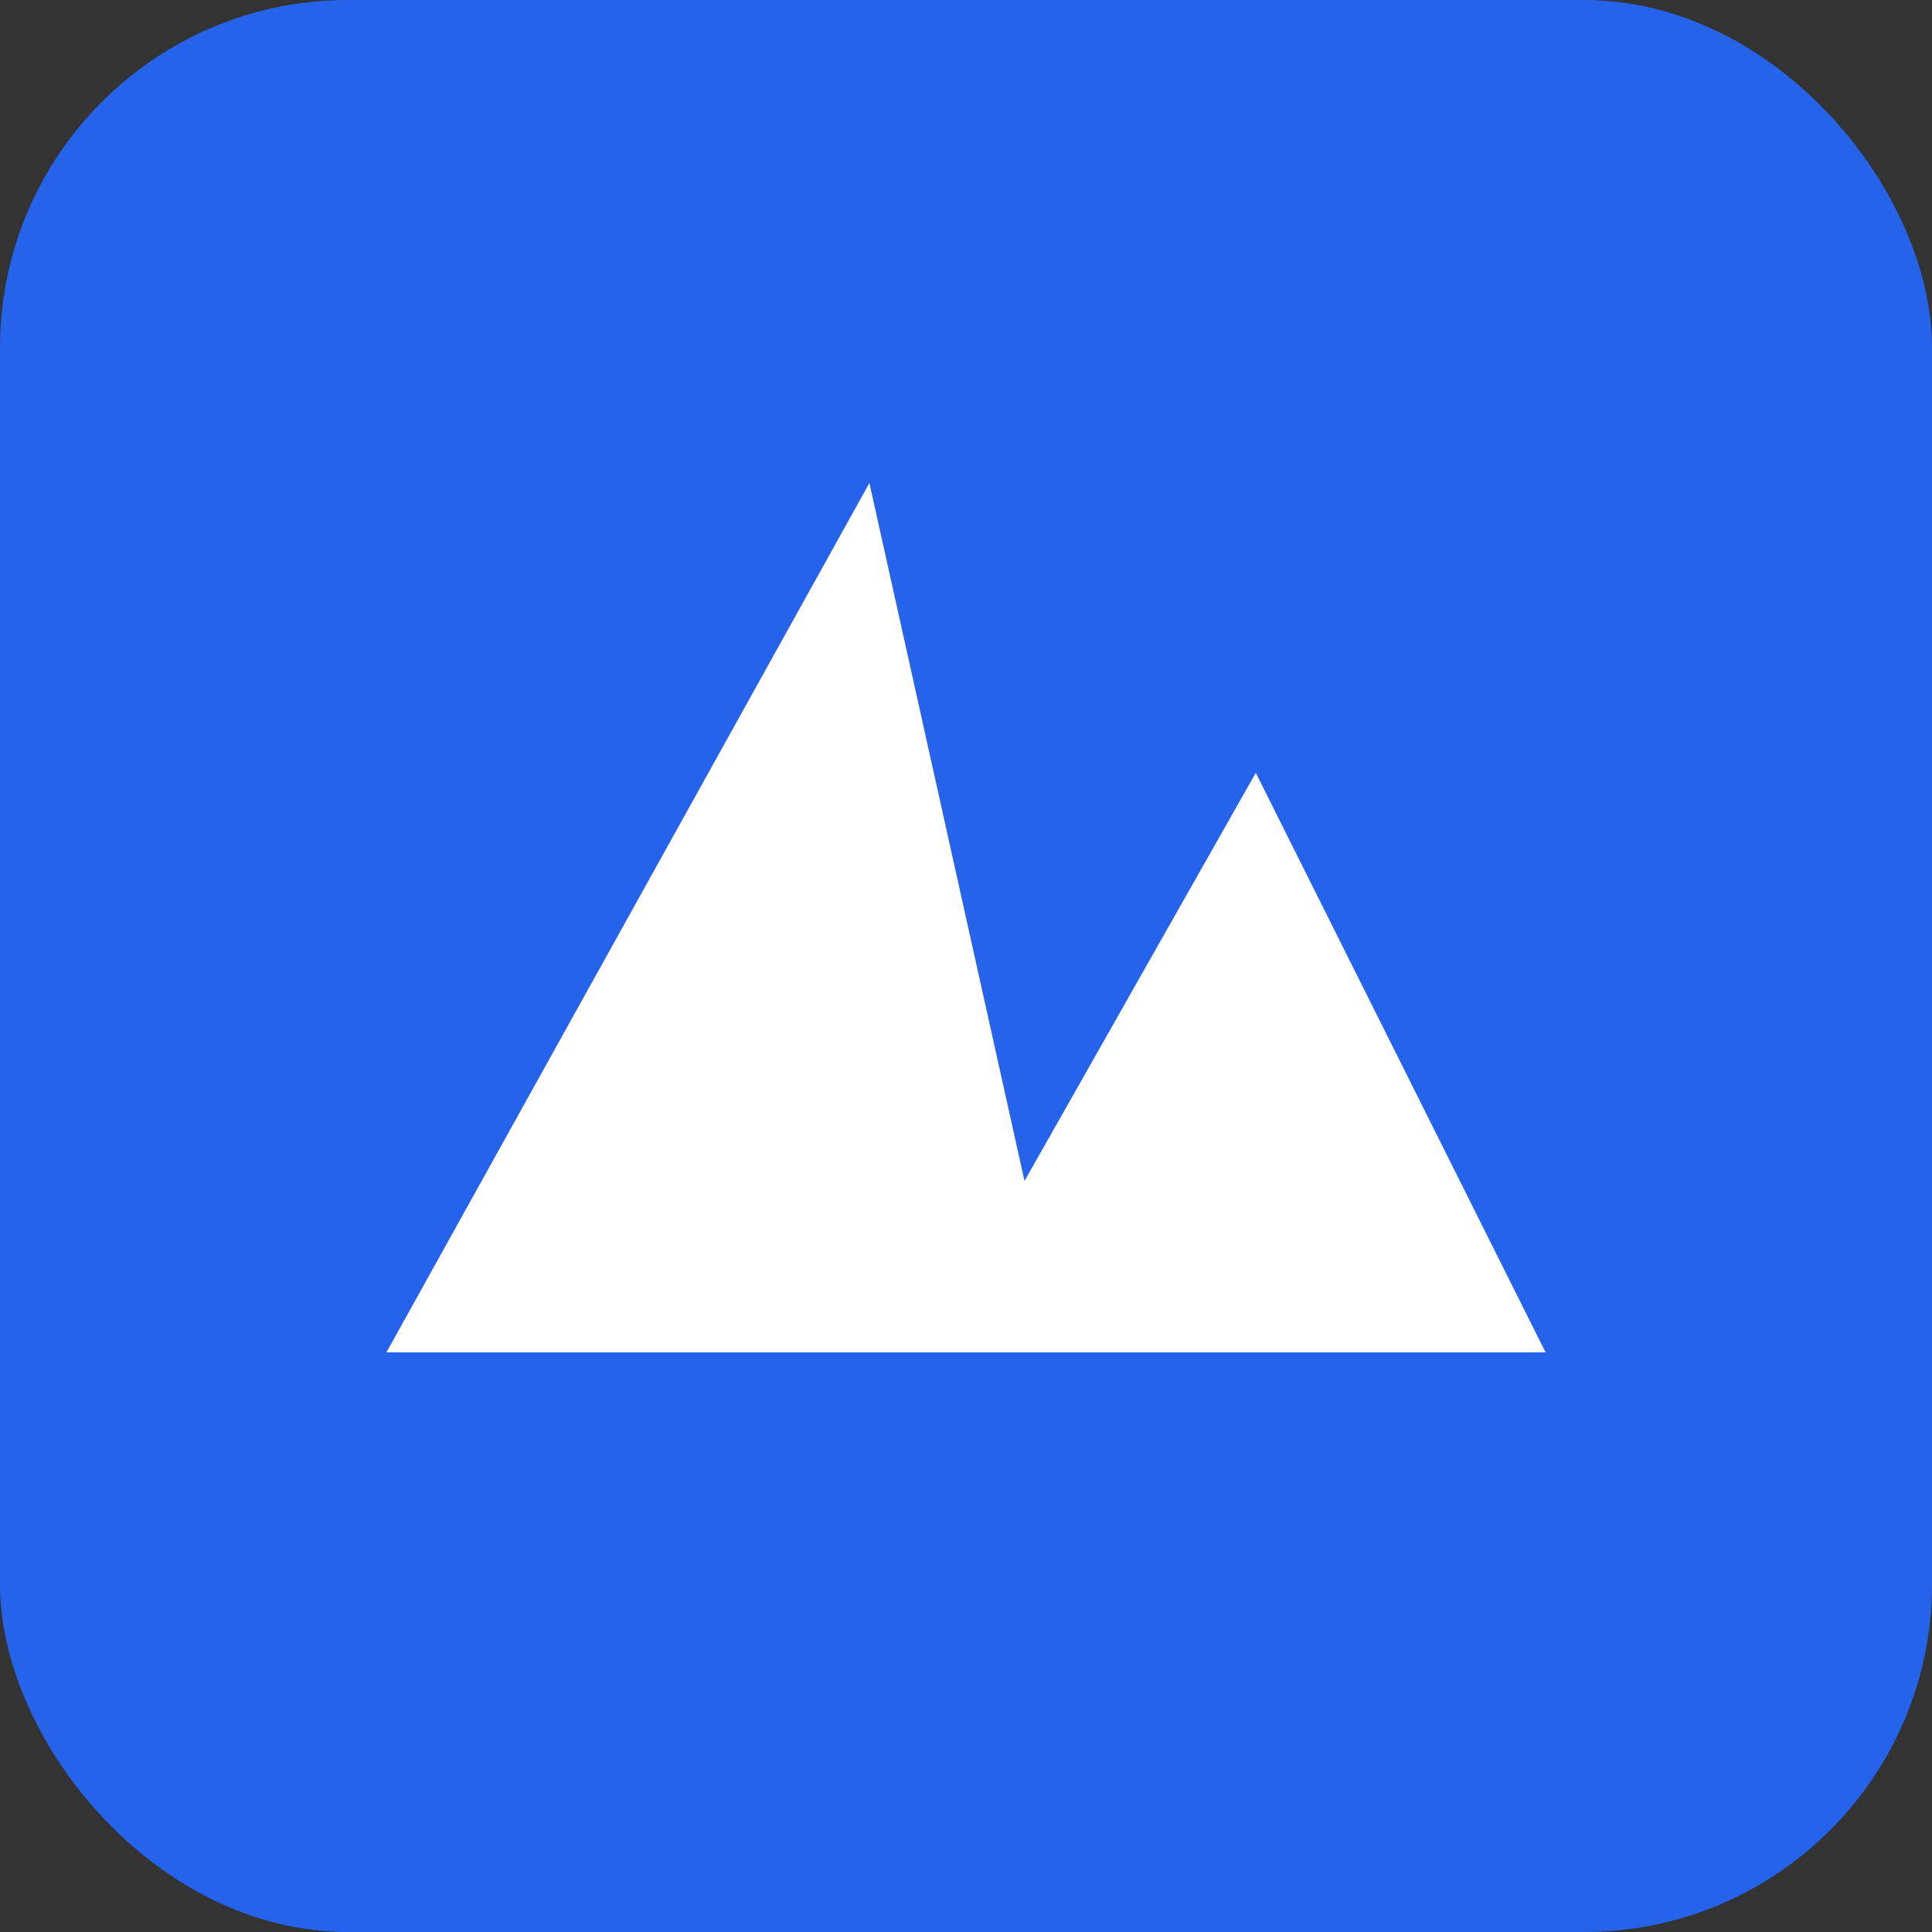
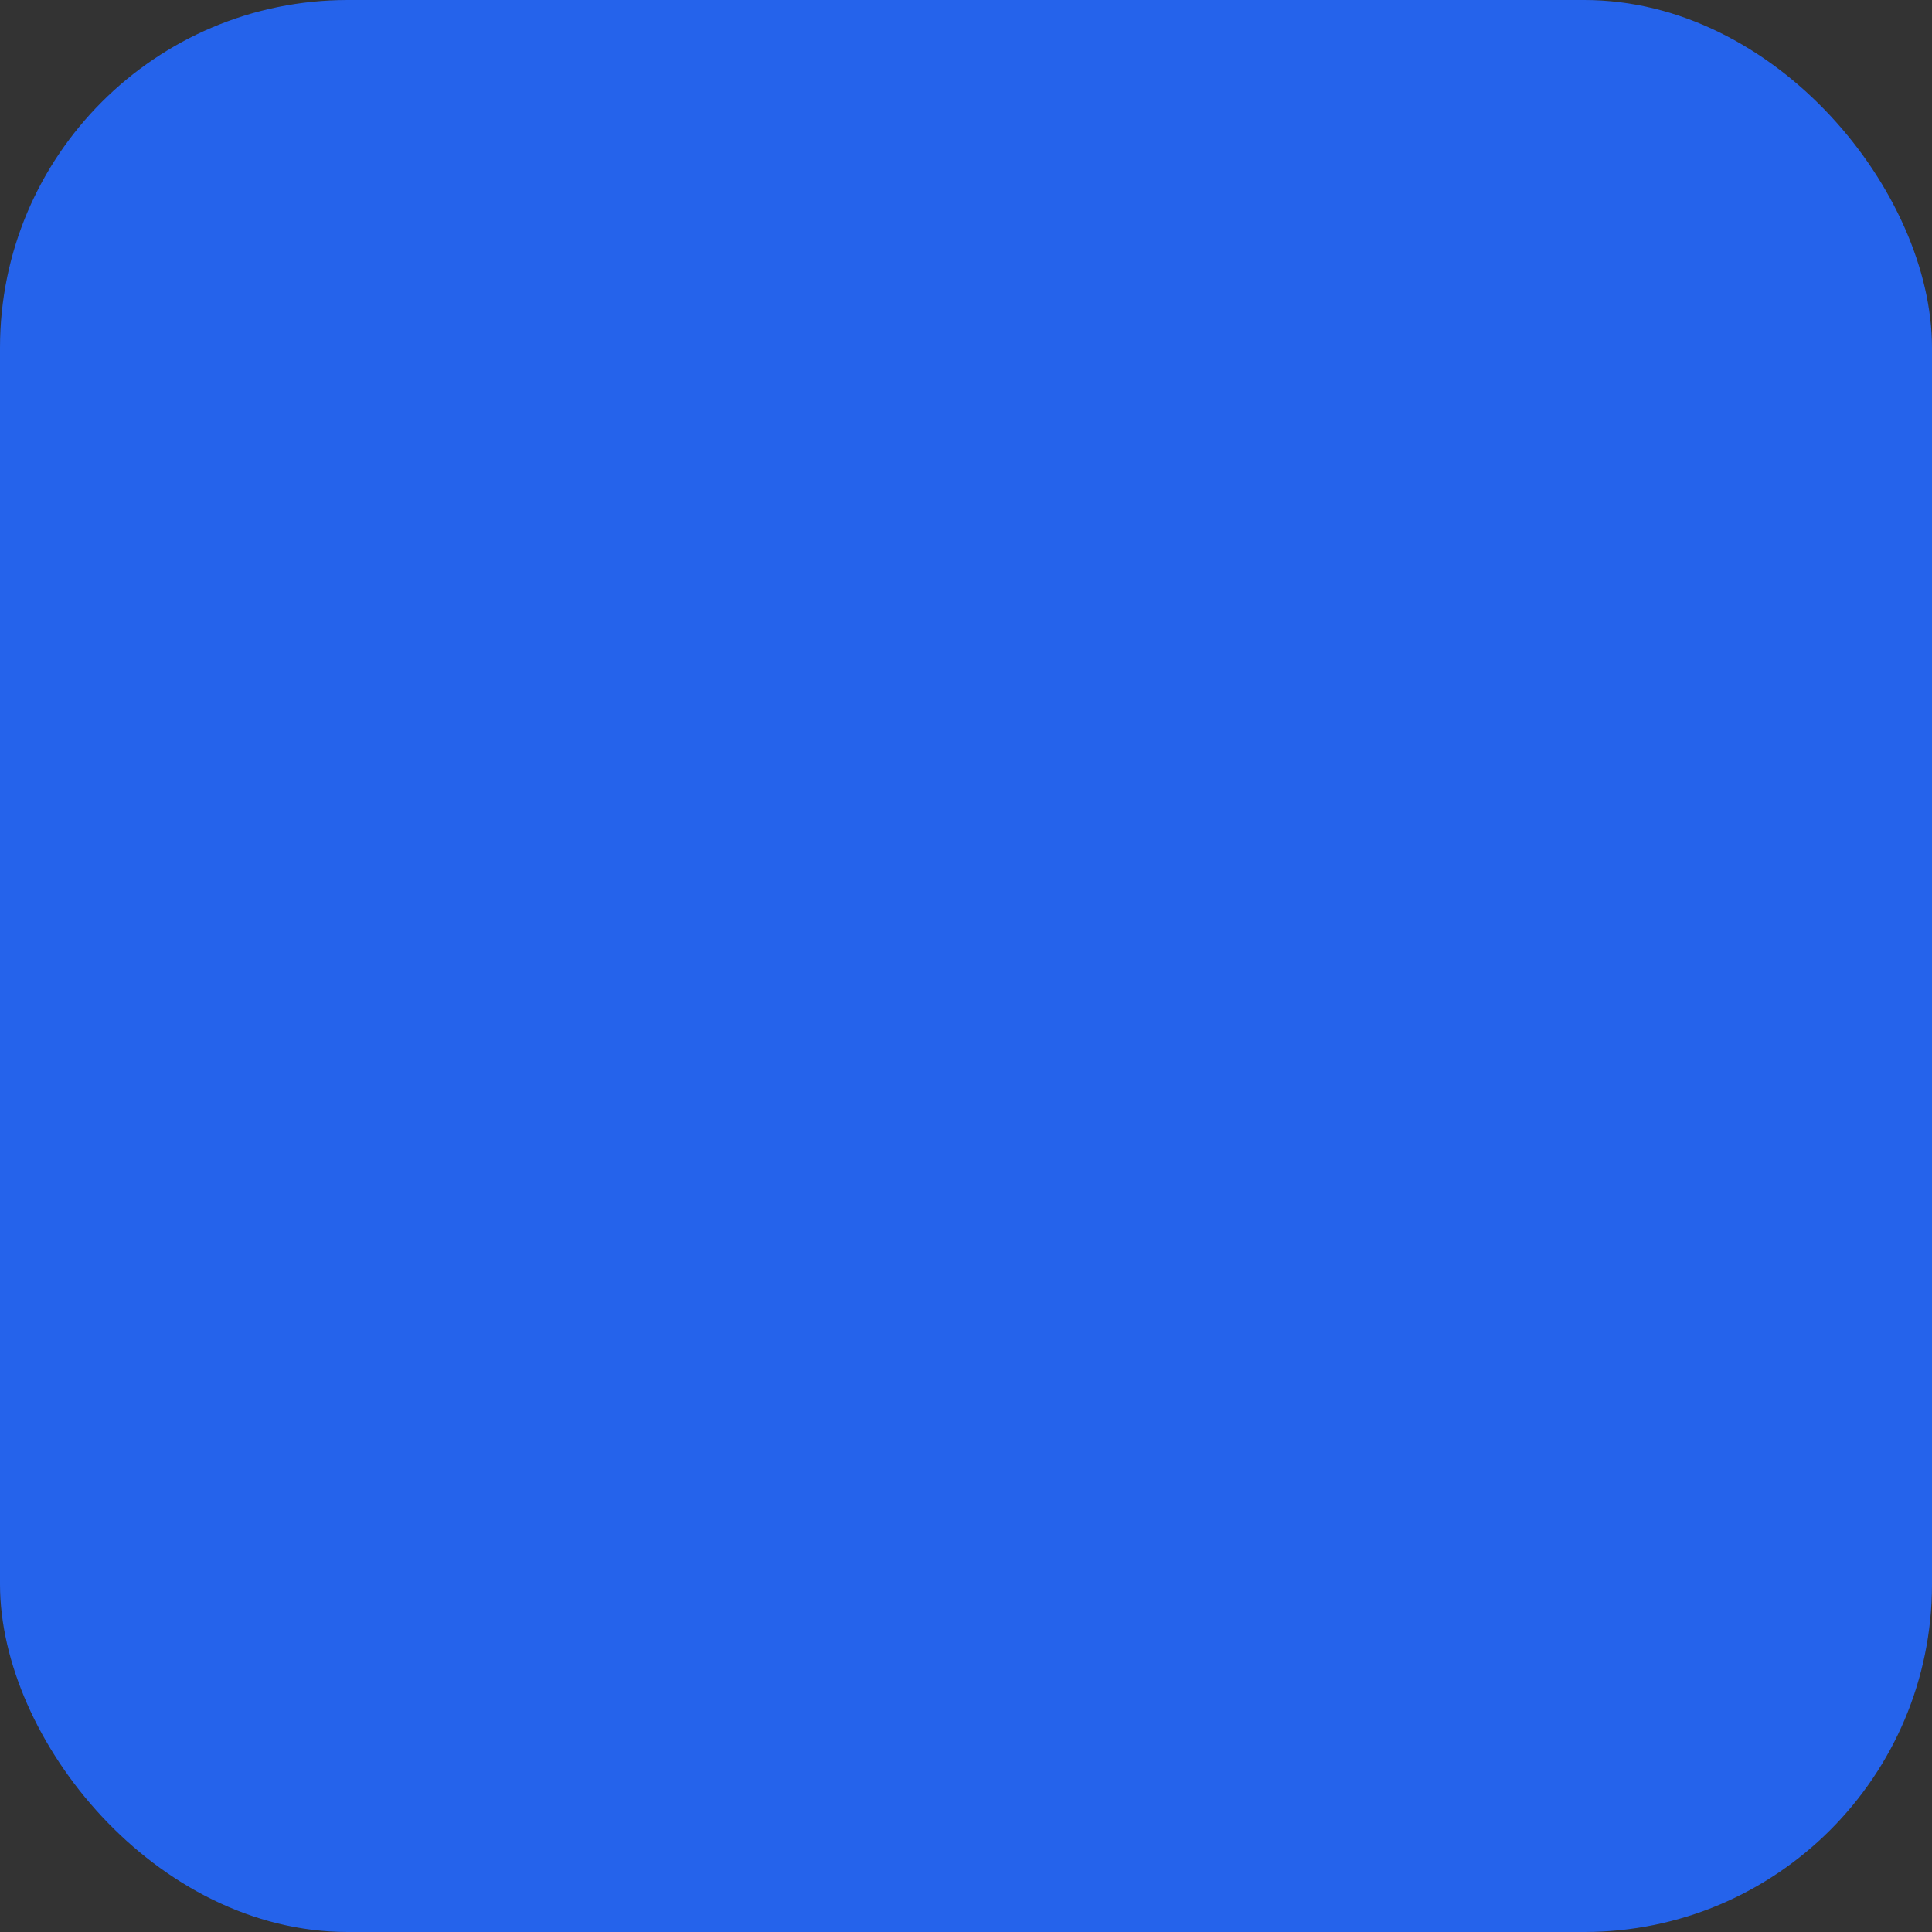
<svg xmlns="http://www.w3.org/2000/svg" width="100" height="100" viewBox="0 0 100 100" fill="none">
  <rect x="0" y="0" width="100" height="100" fill="#333333" stroke="none" />
  <rect width="100" height="100" rx="18" fill="#2563EB" />
-   <path d="M 20 70 L 45 25 L 55 70 Z" fill="white" stroke-width="0" />
-   <path d="M 48 70 L 65 40 L 80 70 Z" fill="white" stroke-width="0" />
</svg>